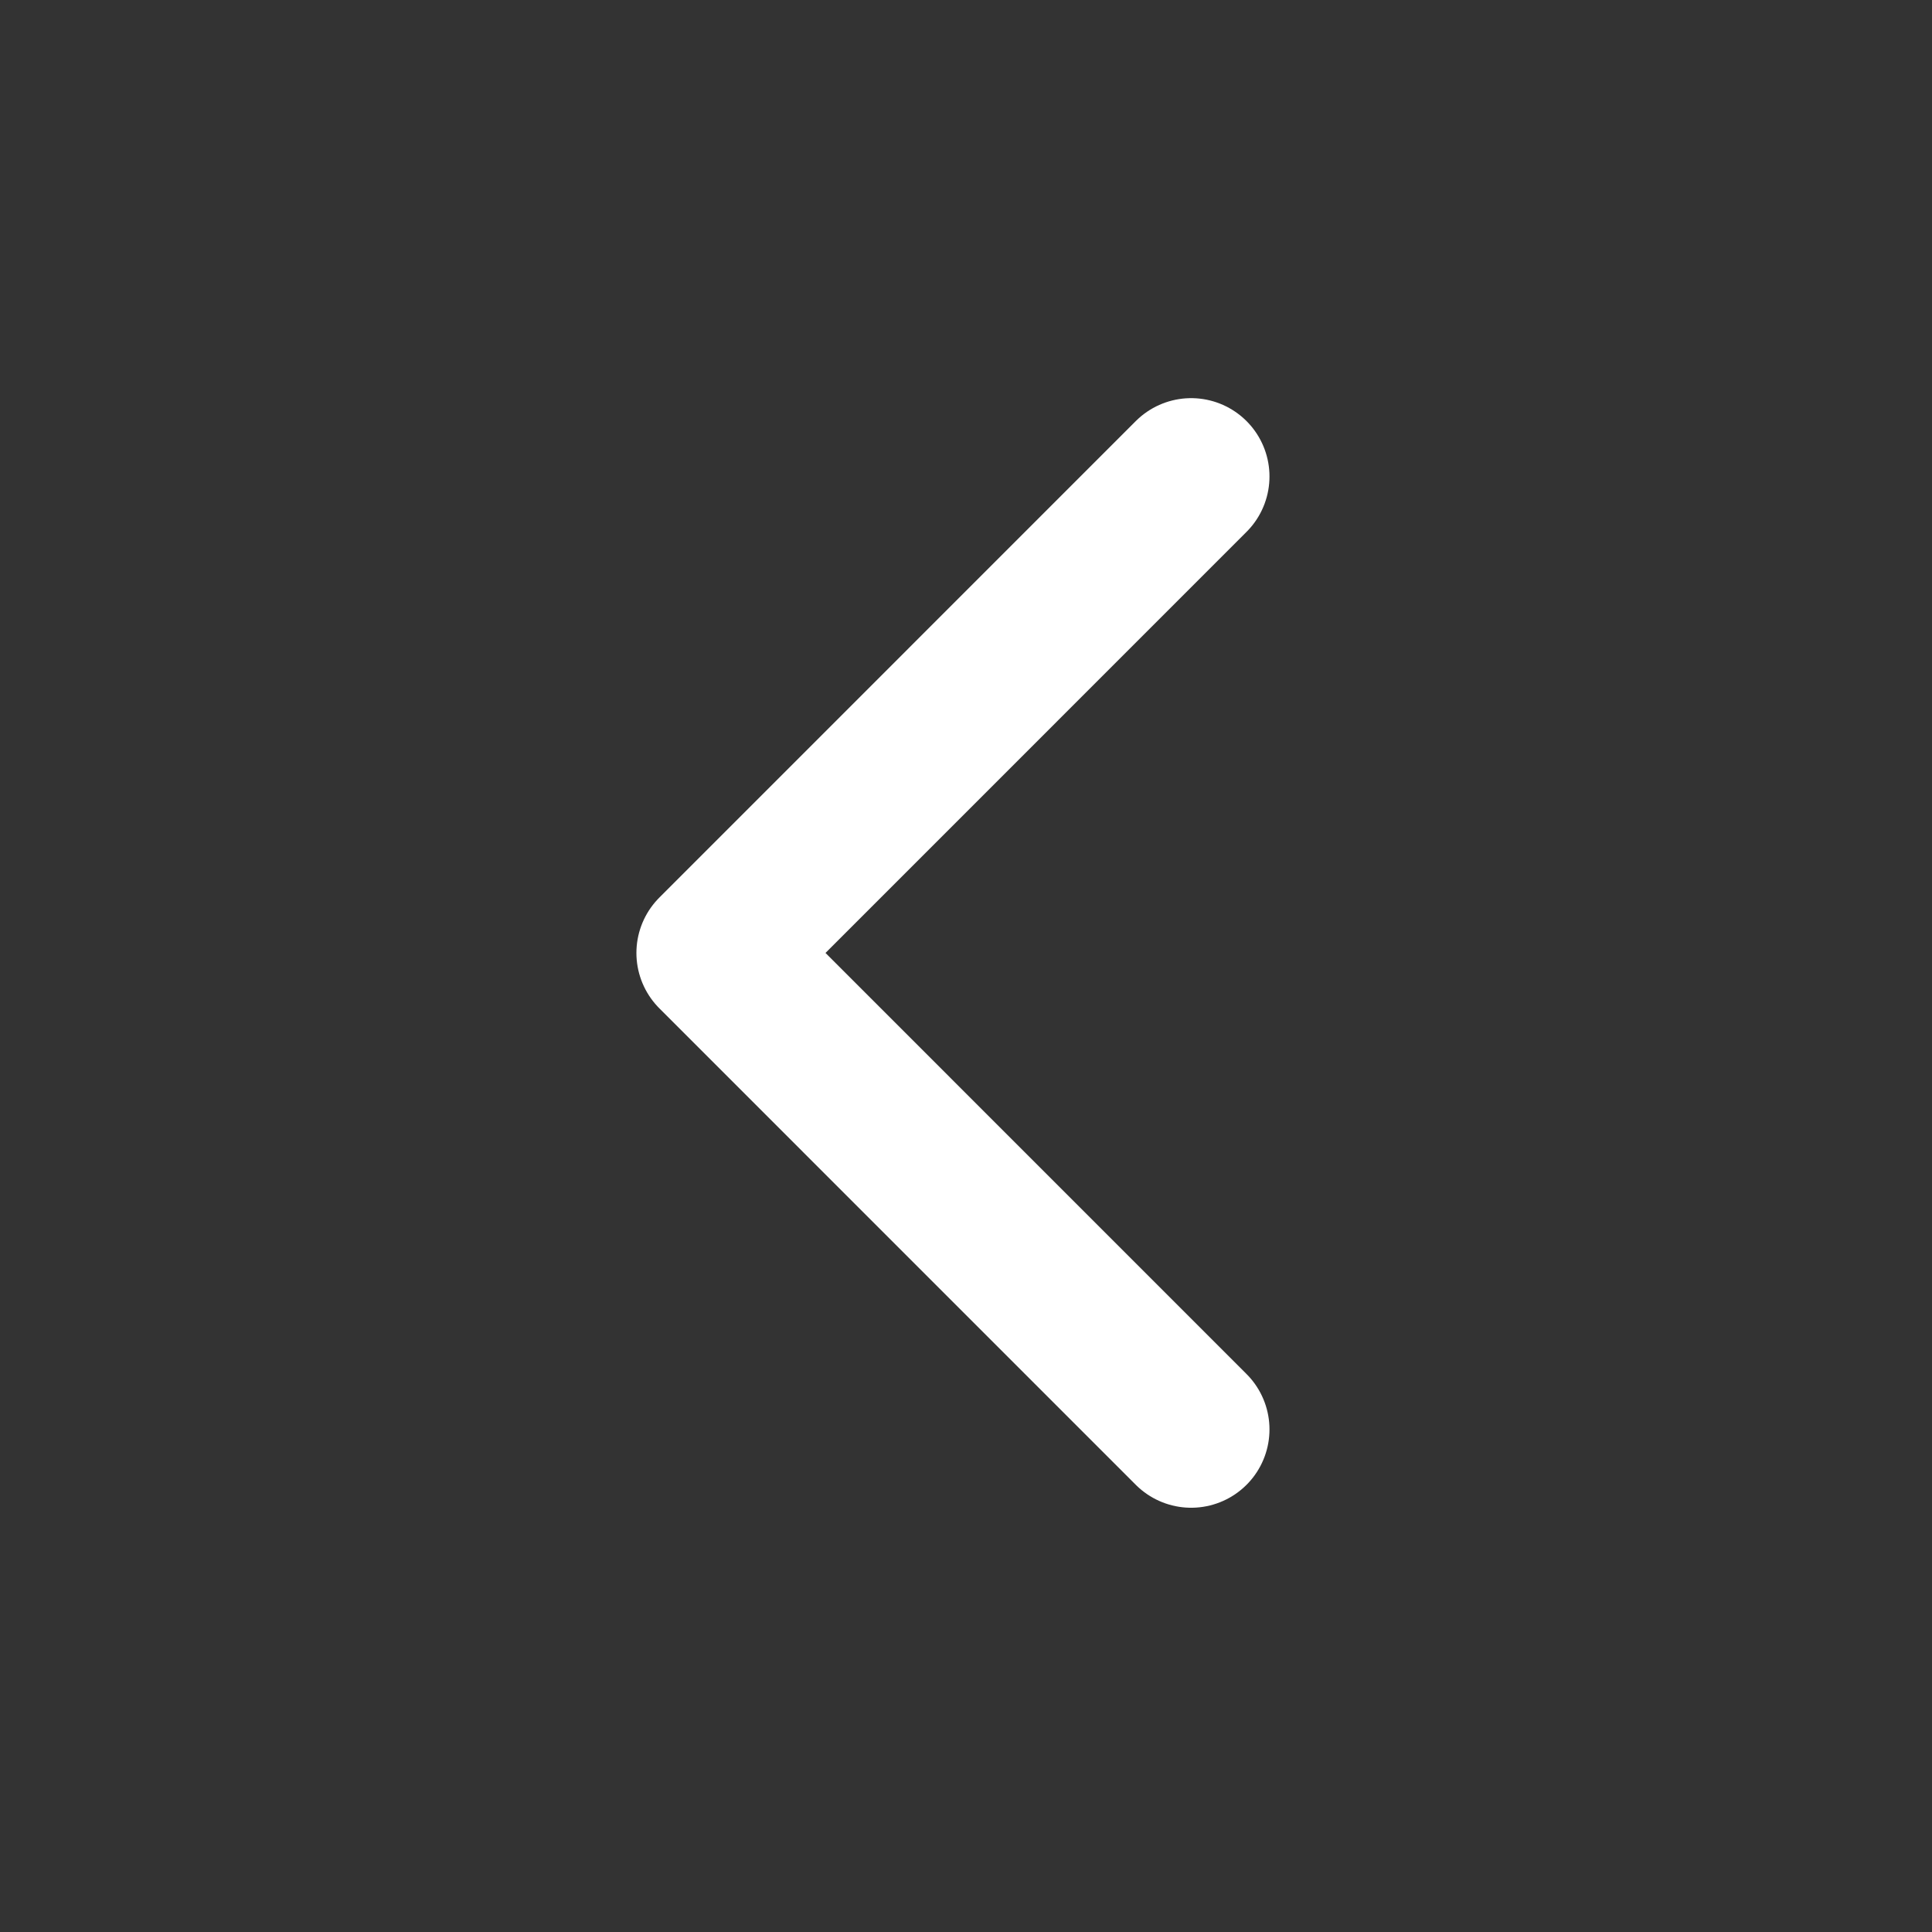
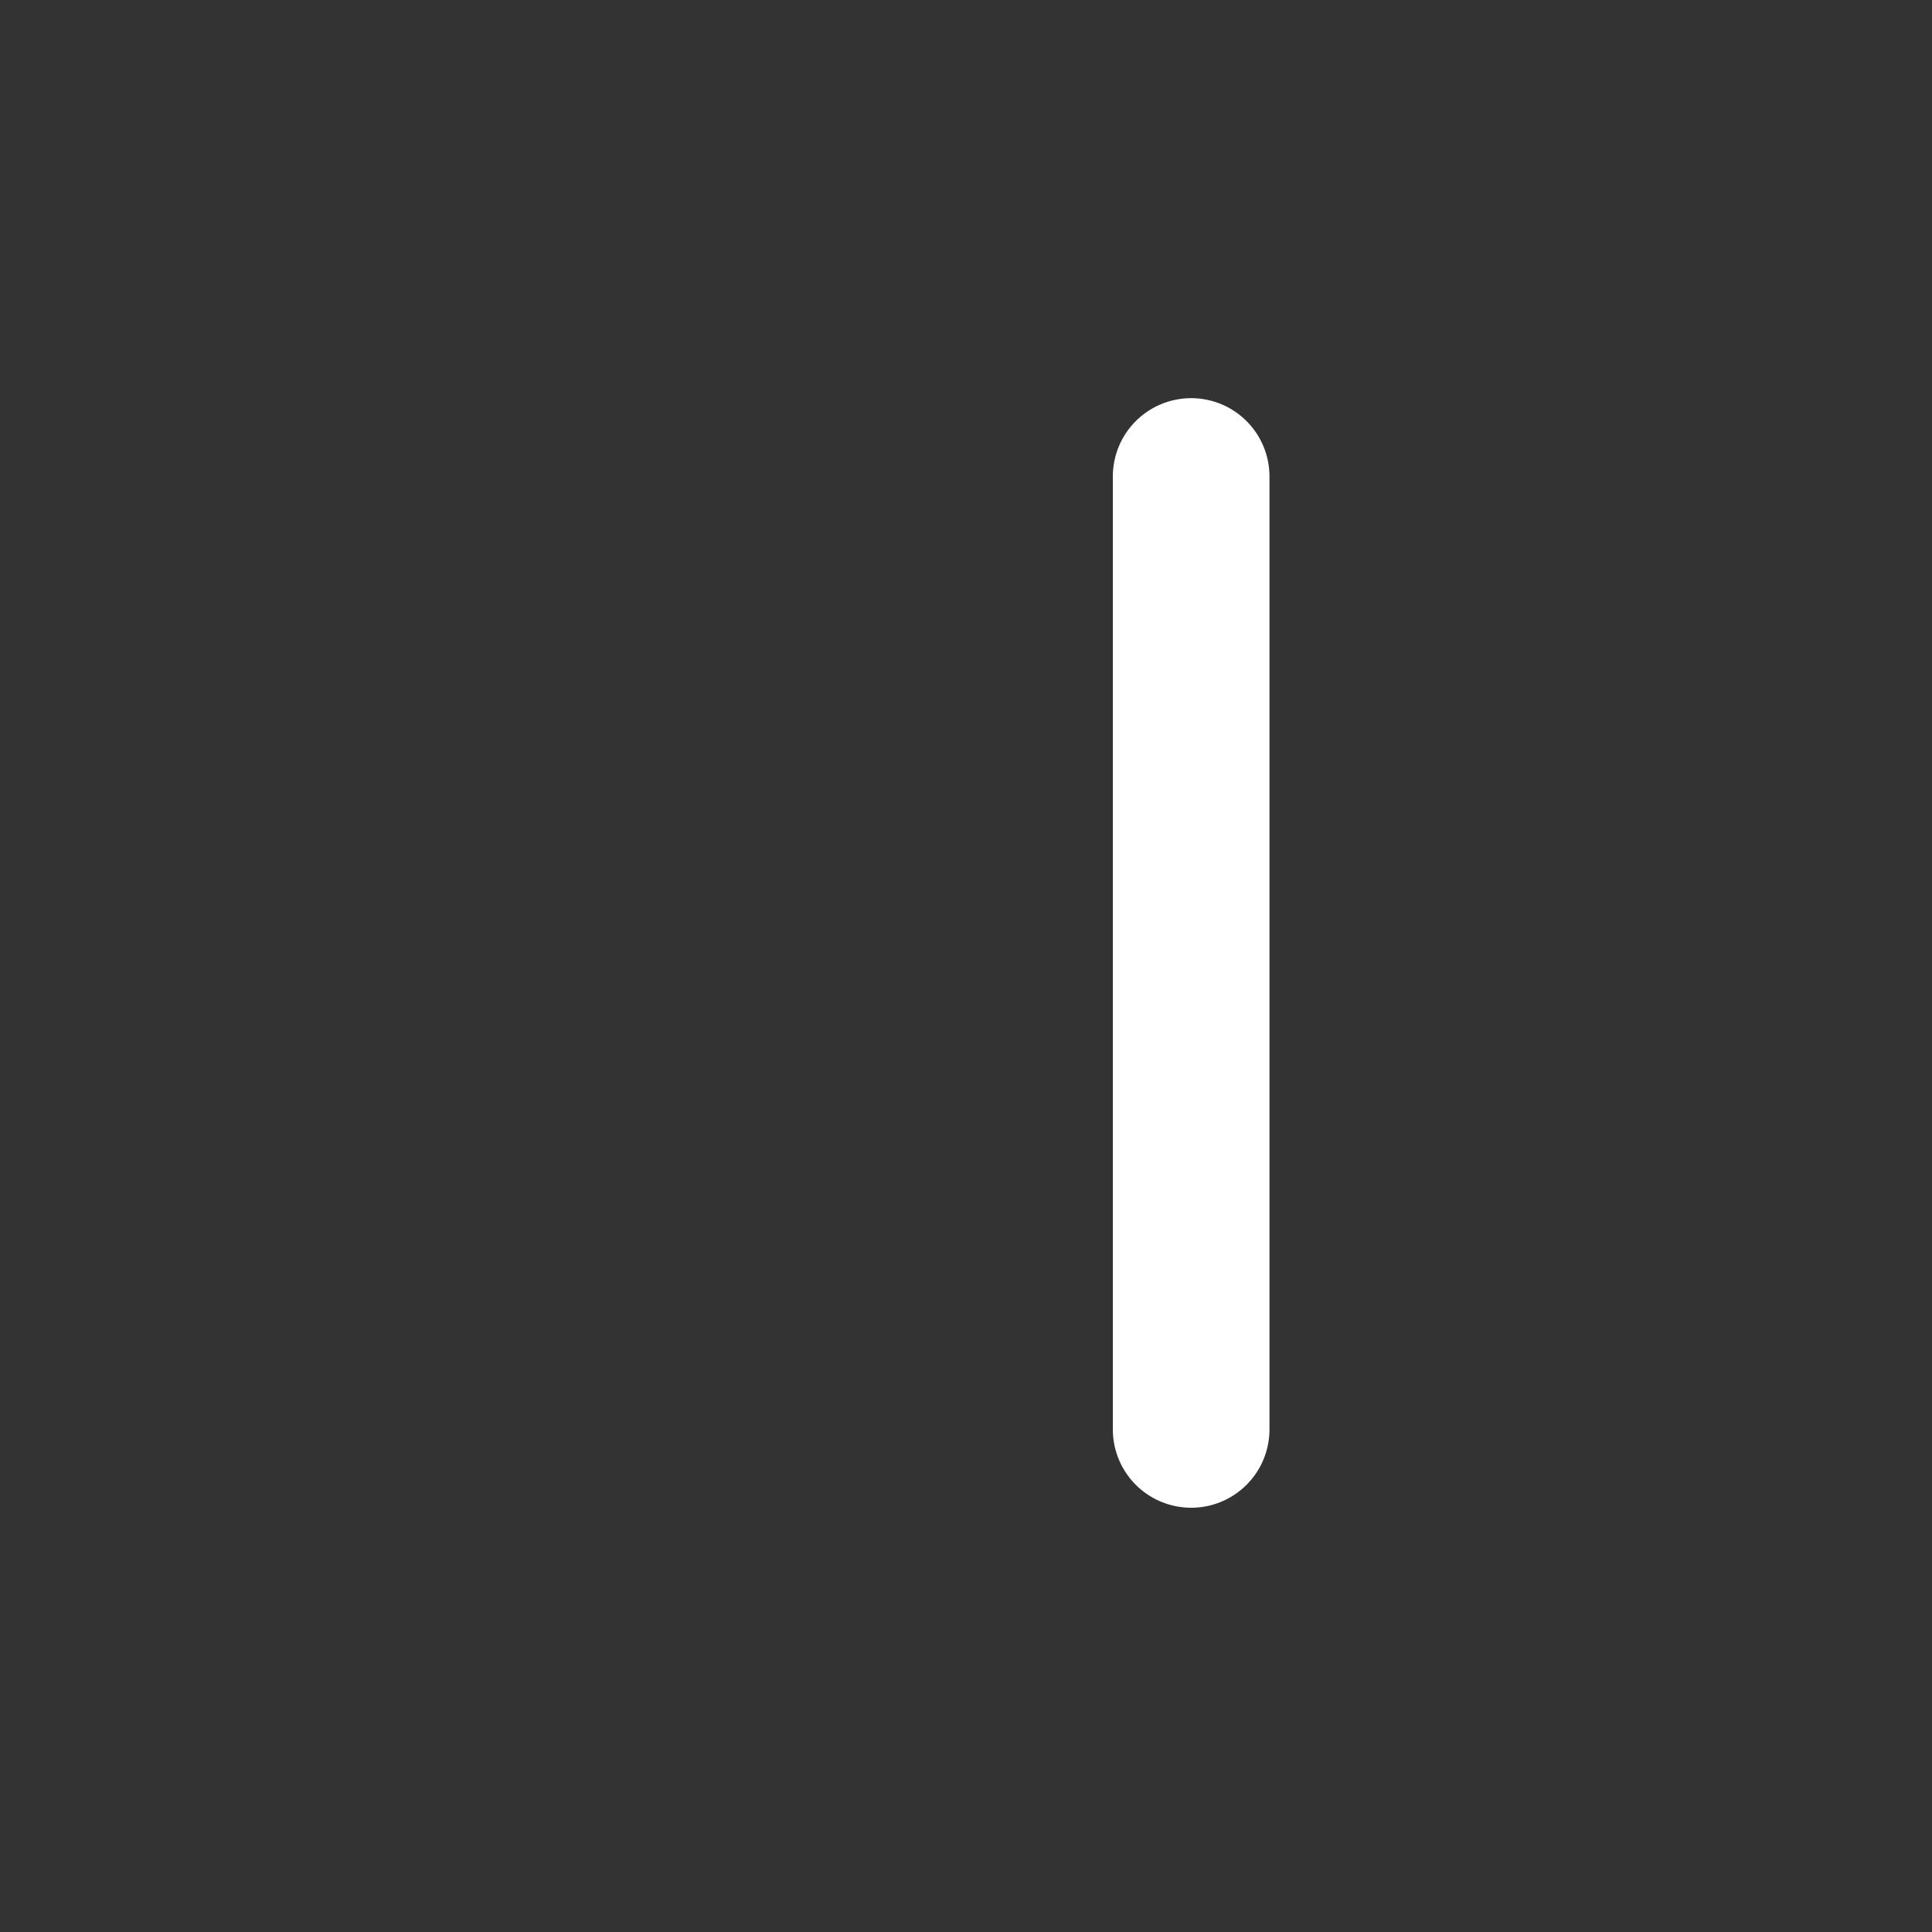
<svg xmlns="http://www.w3.org/2000/svg" width="37" height="37" viewBox="0 0 37 37" fill="none">
  <rect x="0" y="0" width="37" height="37" fill="#333333" stroke="none" />
-   <path d="M22.812 27.375L13.688 18.25L22.812 9.125" stroke="#fff" stroke-width="3" stroke-linecap="round" stroke-linejoin="round" />
+   <path d="M22.812 27.375L22.812 9.125" stroke="#fff" stroke-width="3" stroke-linecap="round" stroke-linejoin="round" />
</svg>